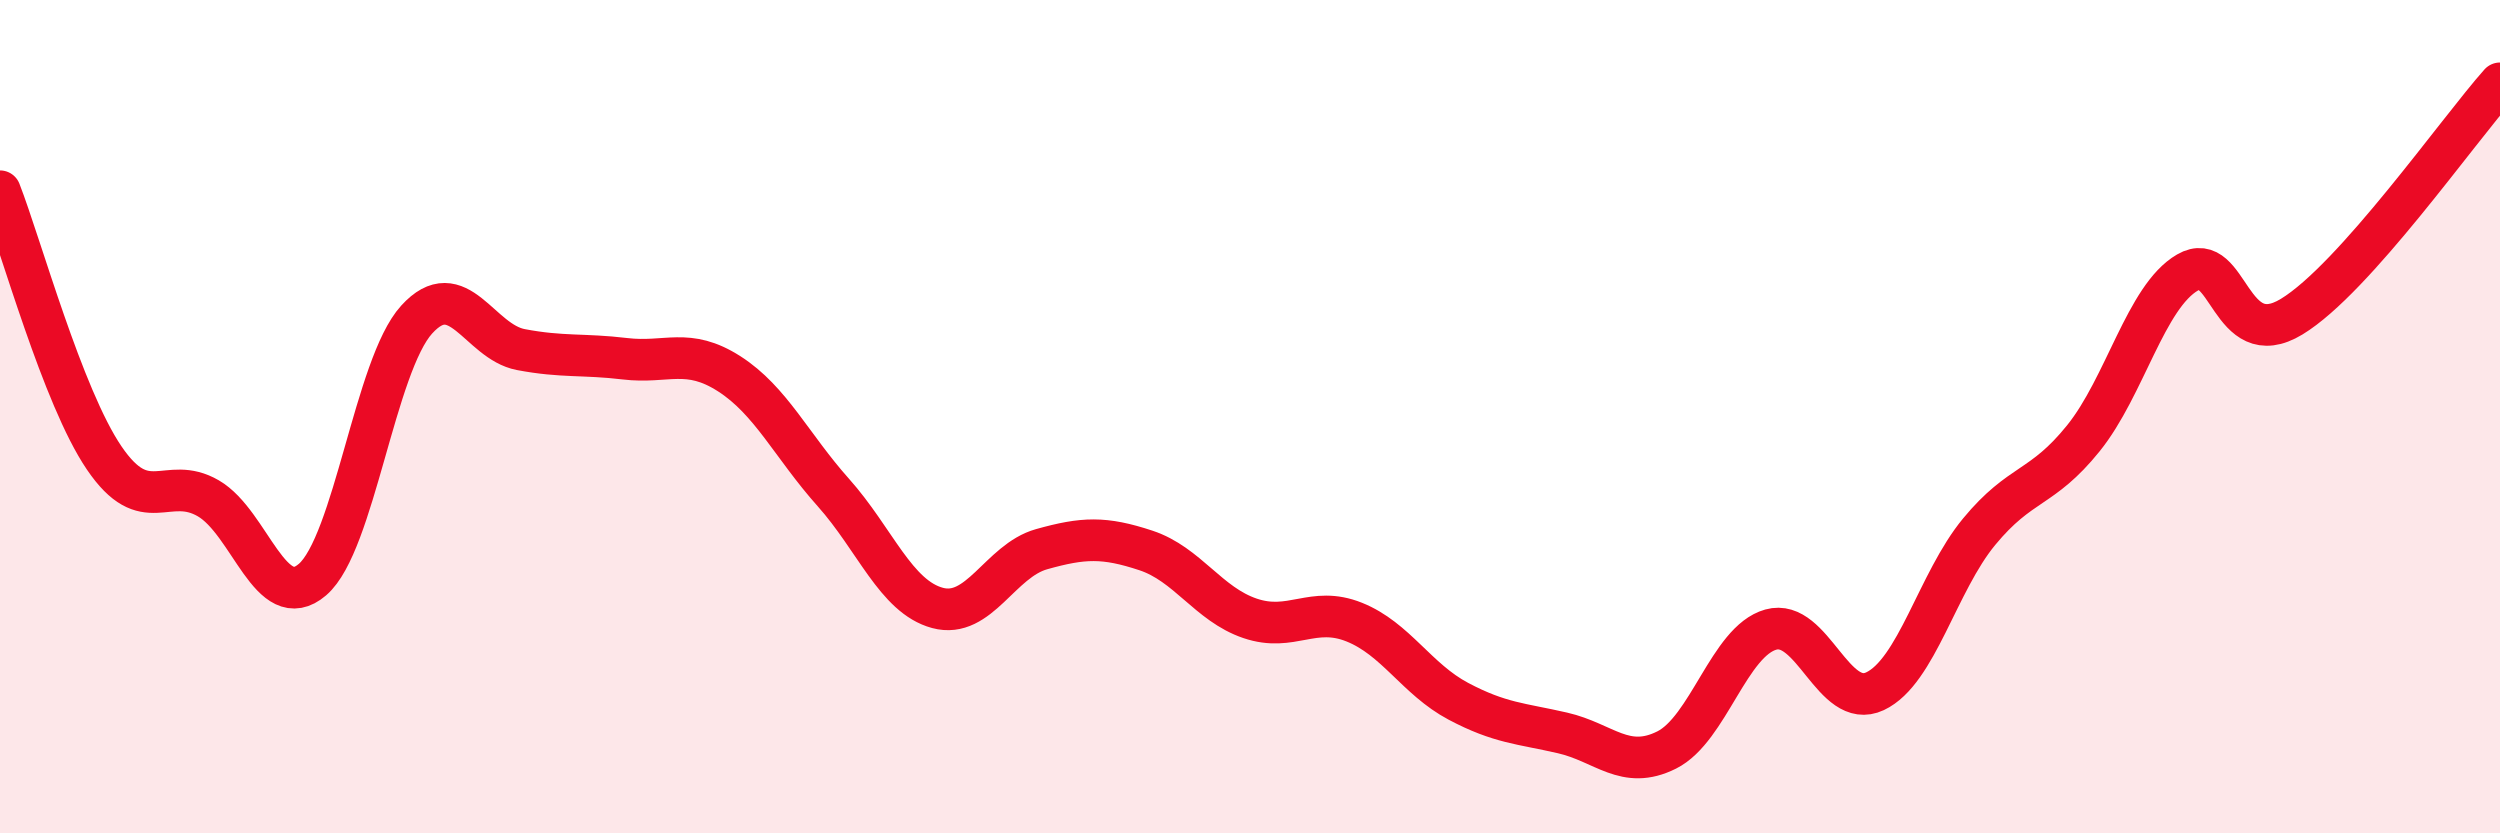
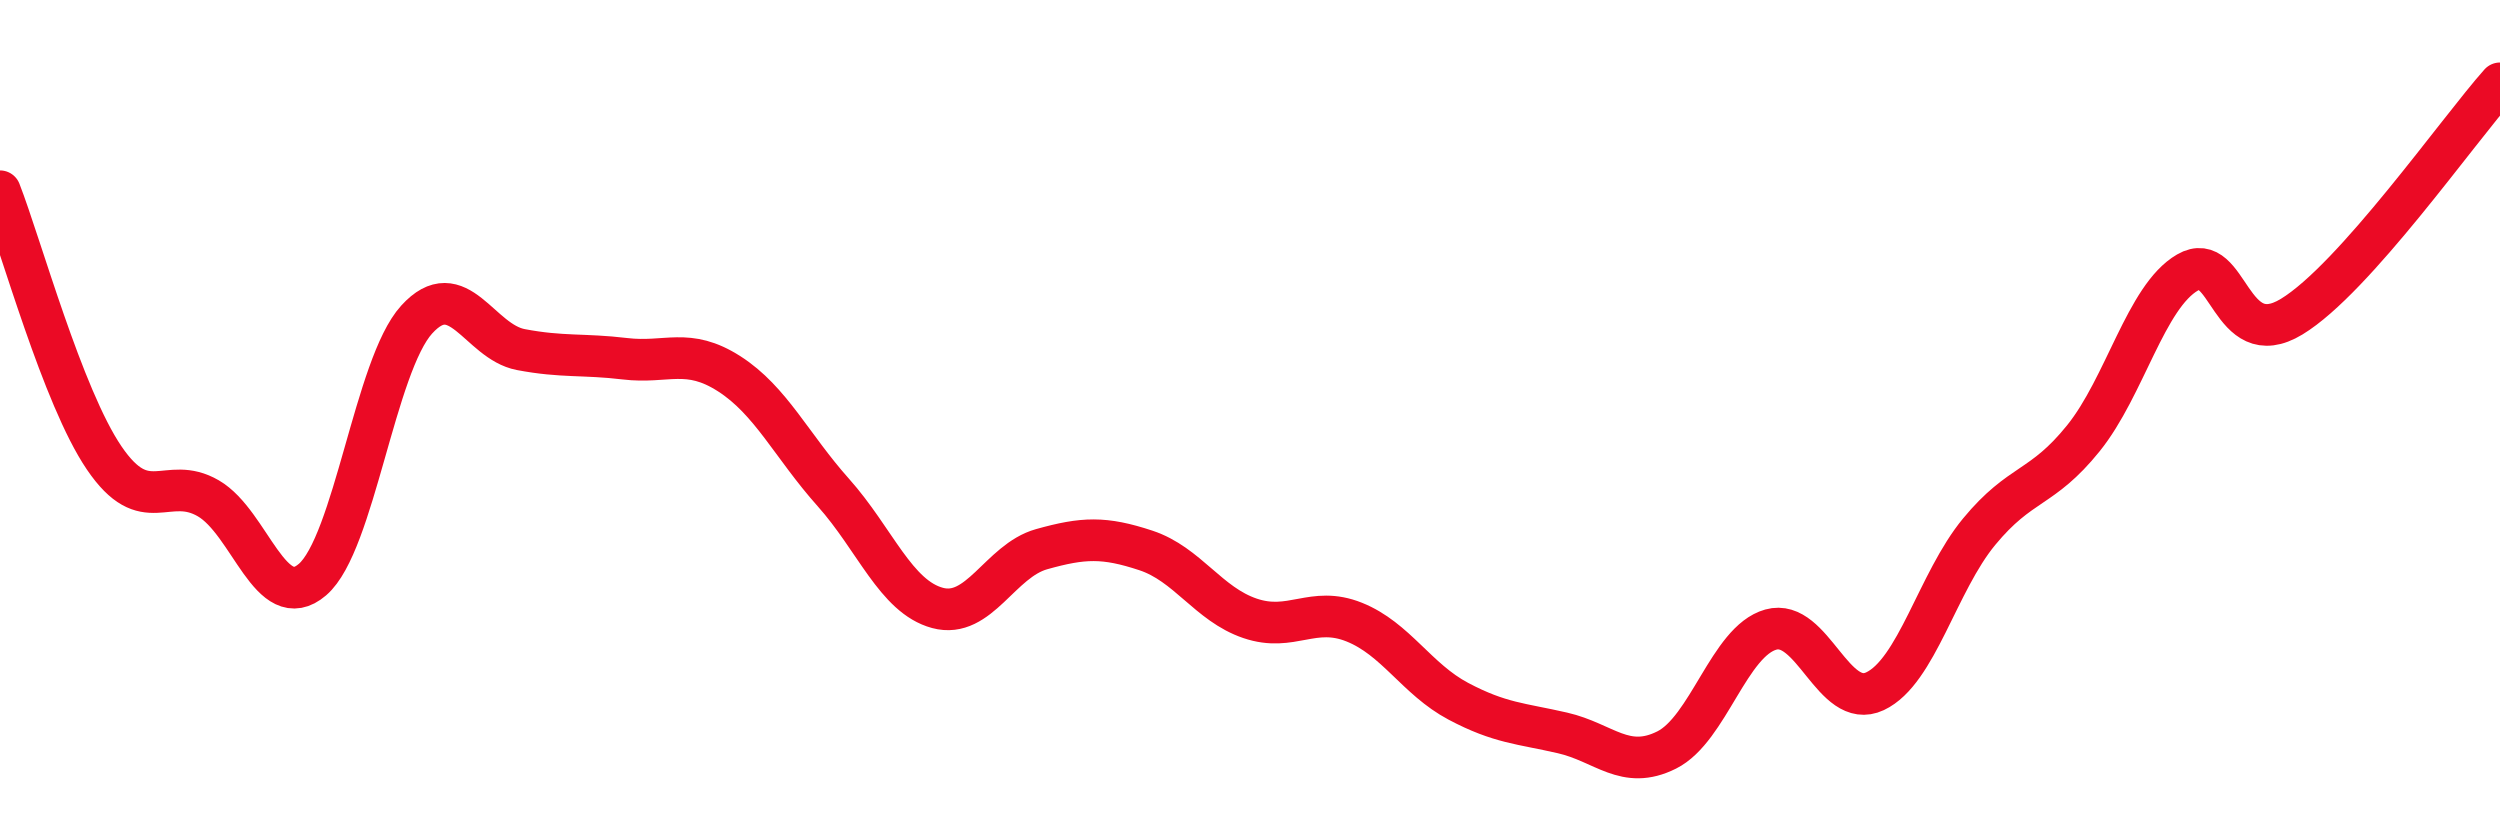
<svg xmlns="http://www.w3.org/2000/svg" width="60" height="20" viewBox="0 0 60 20">
-   <path d="M 0,4.59 C 0.5,5.87 1.5,9.52 2.5,10.99 C 3.5,12.46 4,11.38 5,11.96 C 6,12.54 6.5,14.77 7.5,13.91 C 8.5,13.05 9,8.77 10,7.67 C 11,6.57 11.5,8.2 12.5,8.39 C 13.5,8.58 14,8.49 15,8.61 C 16,8.73 16.5,8.33 17.5,8.97 C 18.5,9.61 19,10.7 20,11.82 C 21,12.94 21.5,14.32 22.5,14.59 C 23.5,14.86 24,13.46 25,13.18 C 26,12.9 26.5,12.88 27.5,13.21 C 28.5,13.54 29,14.5 30,14.84 C 31,15.18 31.5,14.53 32.5,14.93 C 33.5,15.33 34,16.3 35,16.83 C 36,17.36 36.5,17.36 37.5,17.59 C 38.5,17.82 39,18.5 40,18 C 41,17.5 41.5,15.39 42.5,15.11 C 43.5,14.83 44,17.06 45,16.59 C 46,16.12 46.5,13.97 47.5,12.76 C 48.5,11.55 49,11.76 50,10.52 C 51,9.28 51.5,7.12 52.5,6.54 C 53.5,5.96 53.5,8.51 55,7.6 C 56.5,6.69 59,3.12 60,2L60 20L0 20Z" fill="#EB0A25" opacity="0.1" stroke-linecap="round" stroke-linejoin="round" />
  <path d="M 0,4.59 C 0.5,5.87 1.5,9.52 2.5,10.99 C 3.5,12.46 4,11.38 5,11.96 C 6,12.54 6.5,14.77 7.5,13.91 C 8.5,13.05 9,8.77 10,7.67 C 11,6.57 11.5,8.2 12.5,8.39 C 13.5,8.58 14,8.49 15,8.61 C 16,8.73 16.5,8.33 17.5,8.97 C 18.5,9.61 19,10.7 20,11.82 C 21,12.94 21.5,14.32 22.5,14.59 C 23.5,14.86 24,13.46 25,13.18 C 26,12.9 26.5,12.88 27.5,13.21 C 28.5,13.54 29,14.5 30,14.84 C 31,15.18 31.5,14.53 32.5,14.93 C 33.5,15.33 34,16.3 35,16.83 C 36,17.36 36.5,17.36 37.5,17.59 C 38.5,17.82 39,18.5 40,18 C 41,17.5 41.5,15.39 42.5,15.11 C 43.5,14.83 44,17.06 45,16.59 C 46,16.12 46.5,13.97 47.5,12.76 C 48.5,11.55 49,11.76 50,10.52 C 51,9.28 51.5,7.12 52.5,6.54 C 53.5,5.96 53.5,8.51 55,7.6 C 56.5,6.69 59,3.12 60,2" stroke="#EB0A25" stroke-width="1" fill="none" stroke-linecap="round" stroke-linejoin="round" />
</svg>